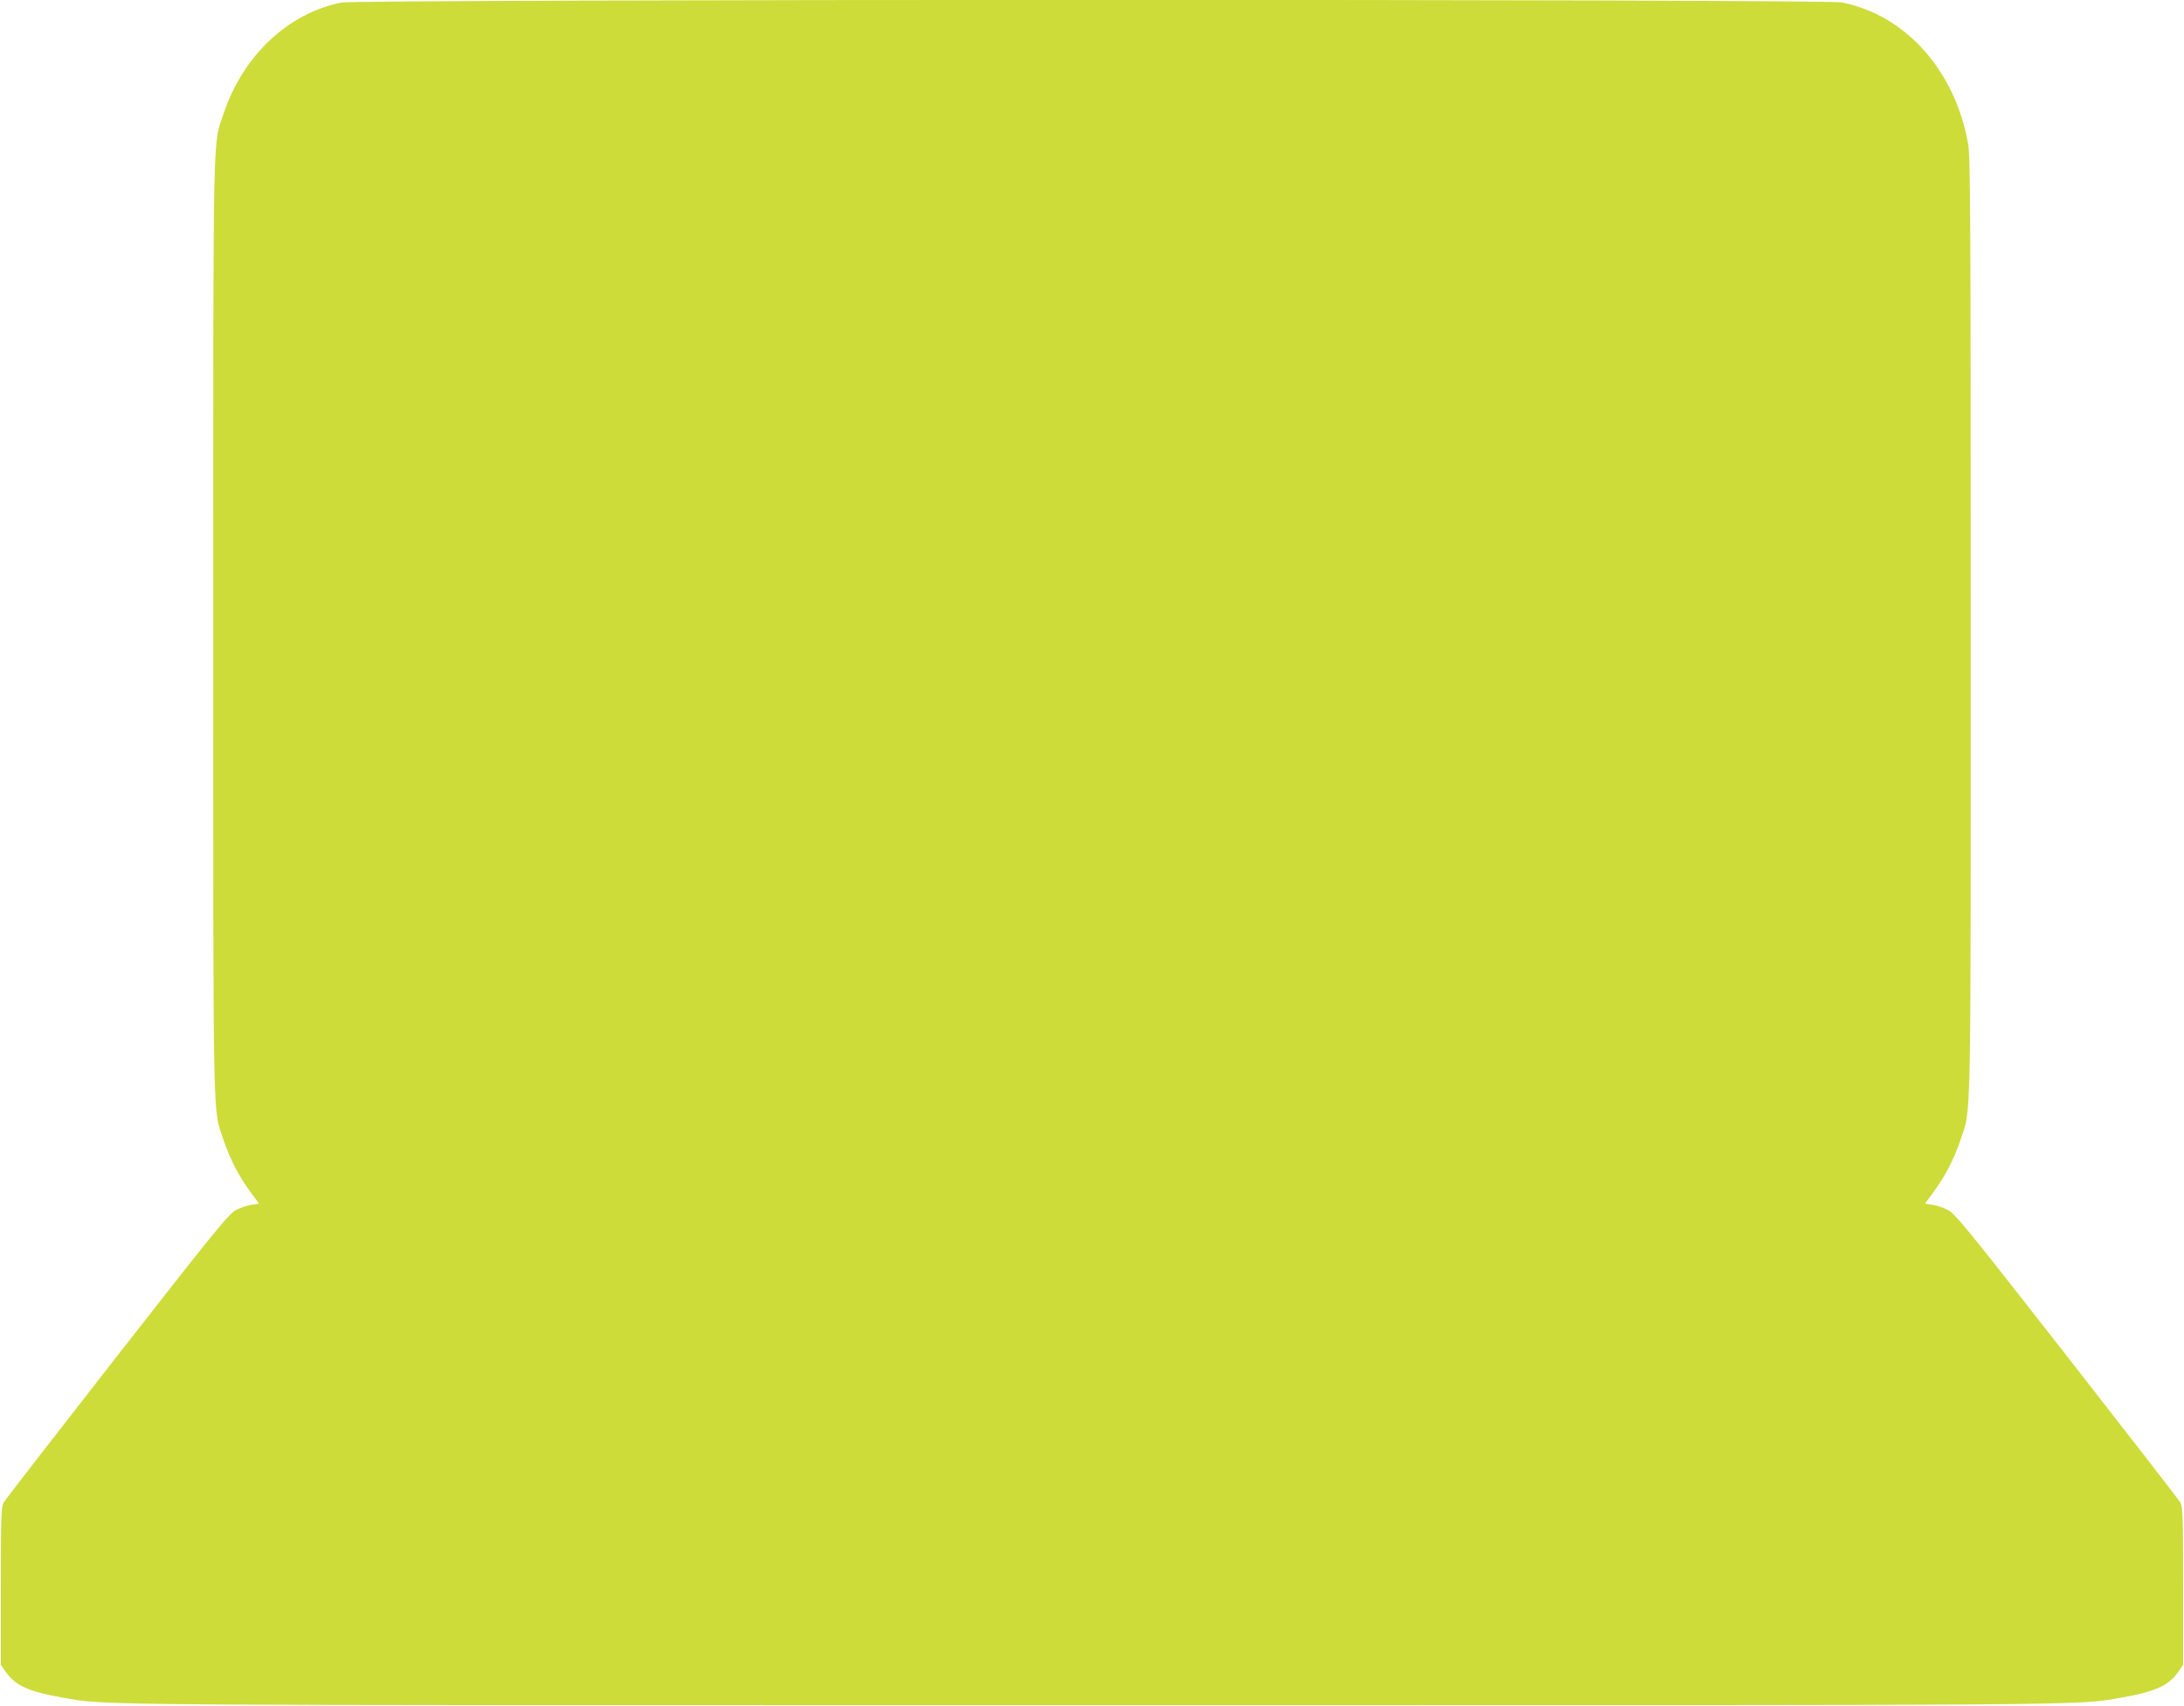
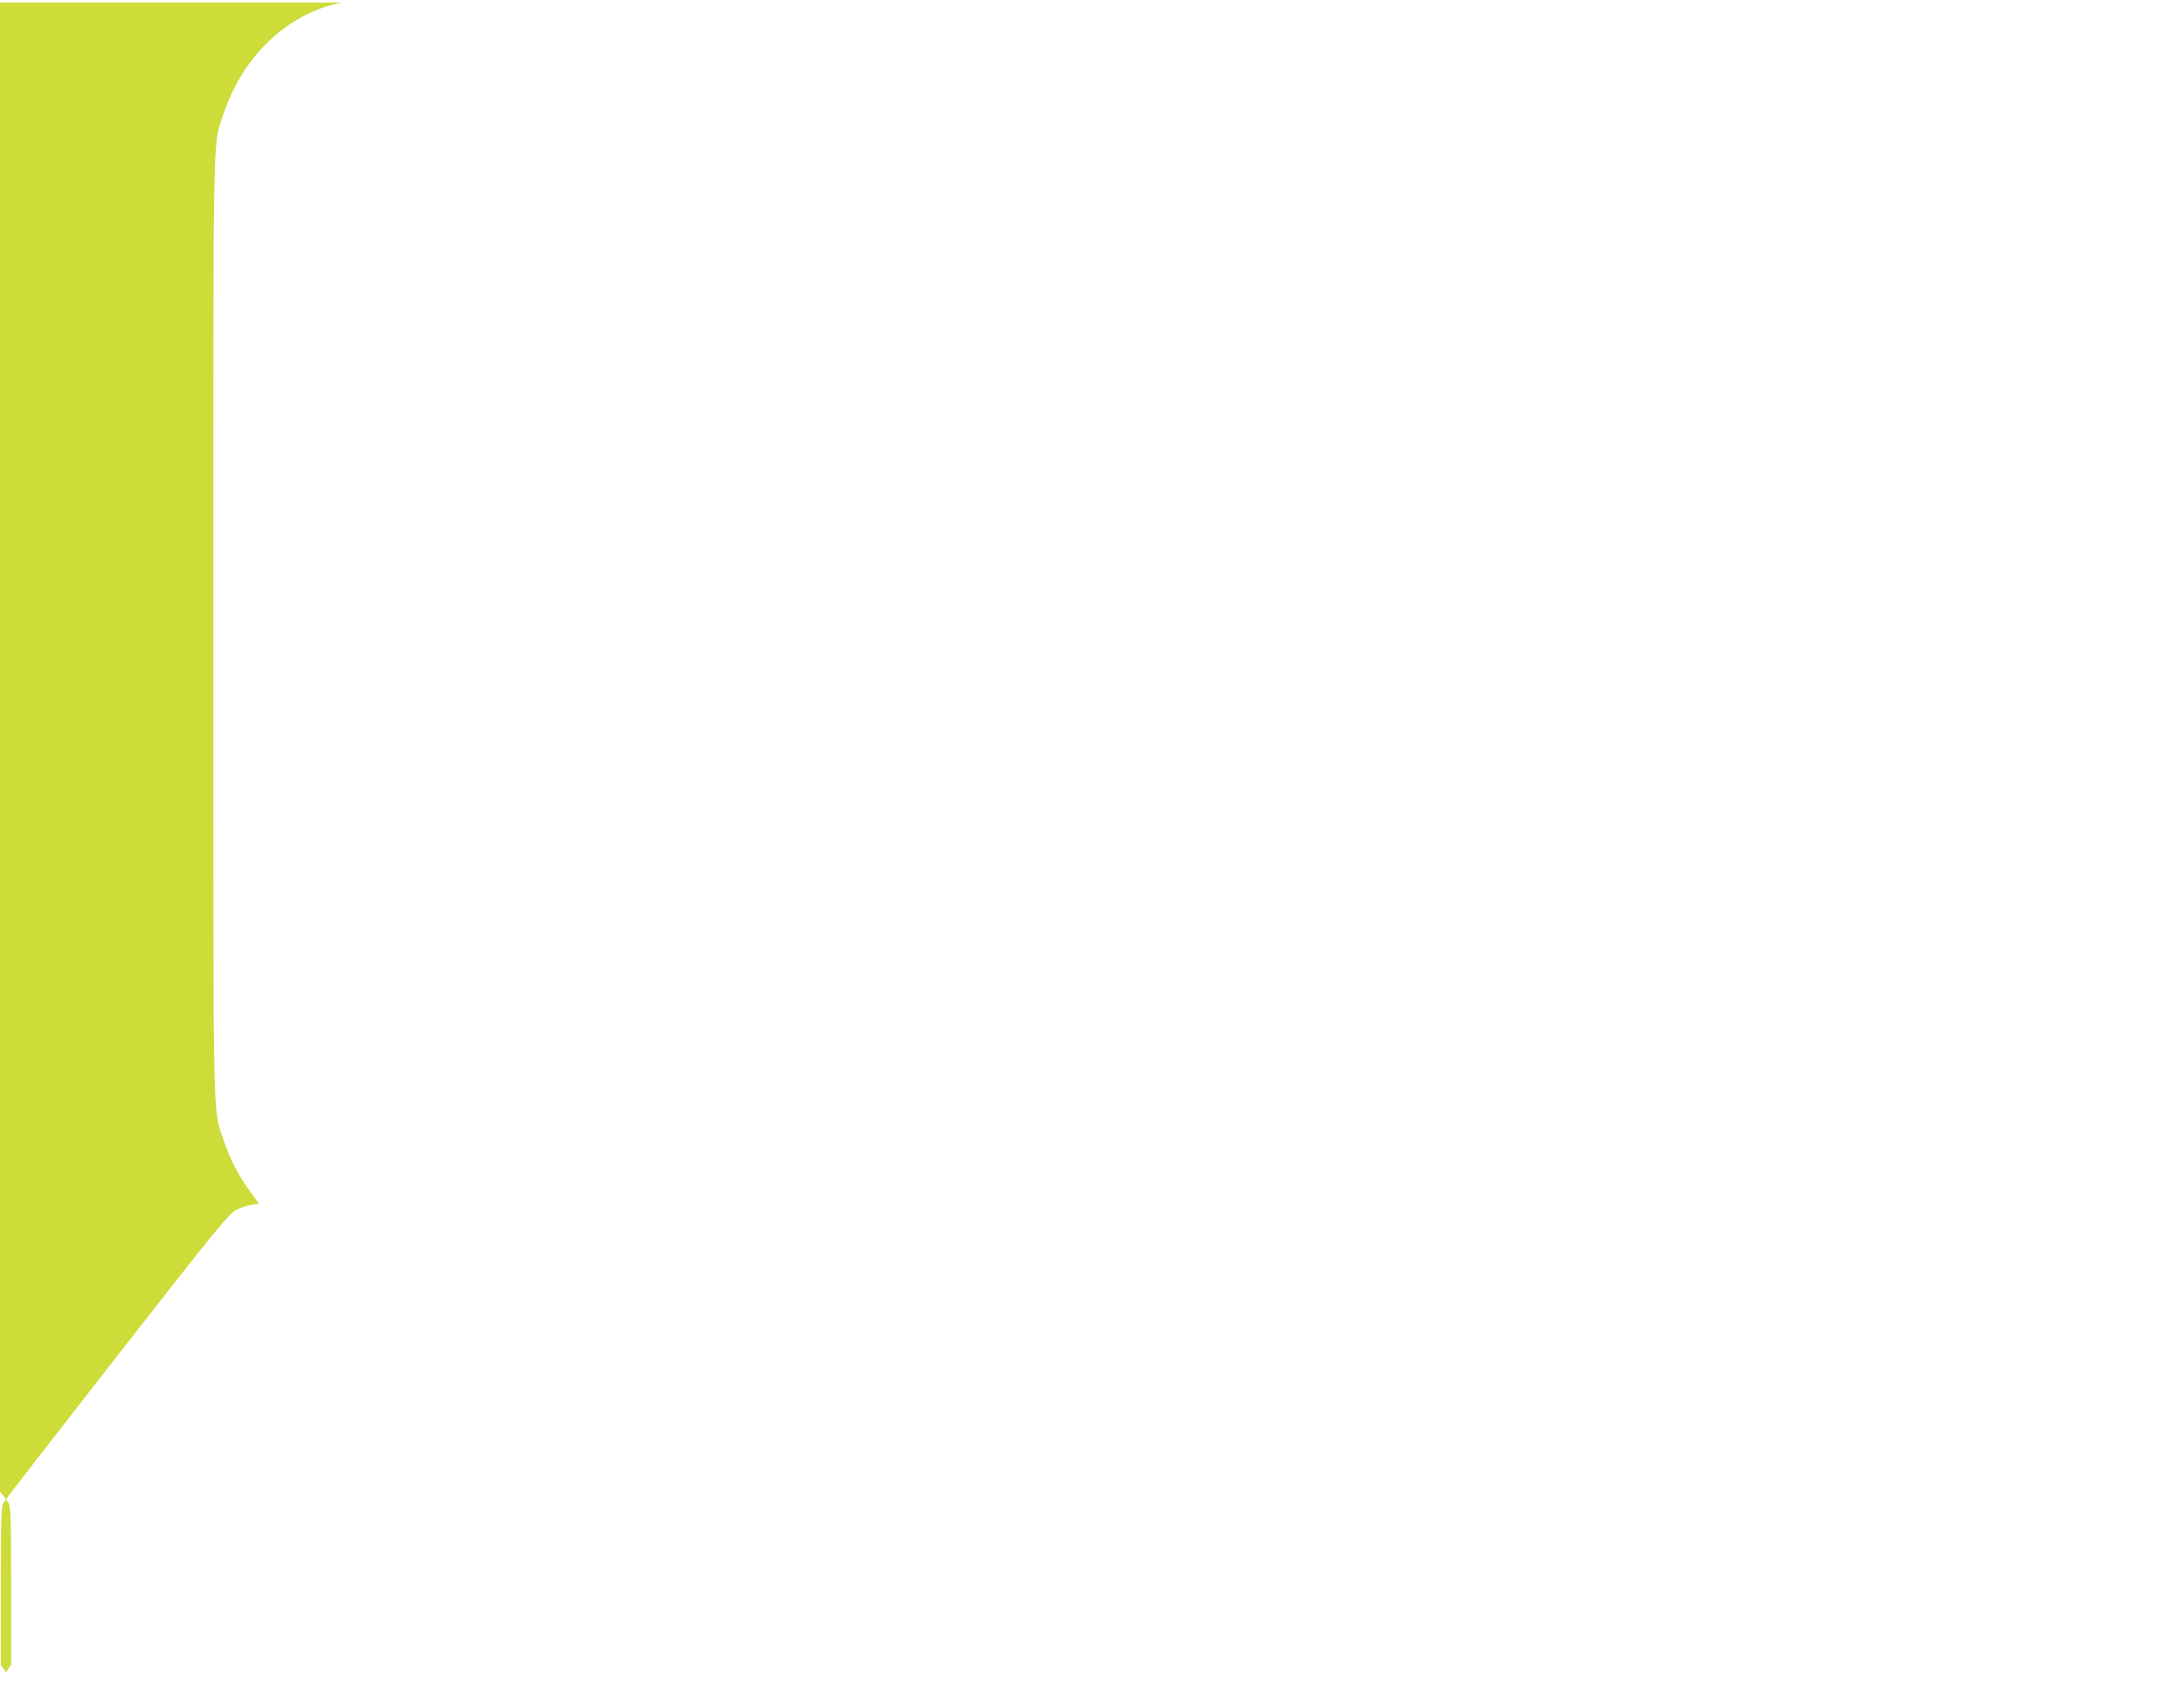
<svg xmlns="http://www.w3.org/2000/svg" version="1.0" width="1280pt" height="1000pt" viewBox="0 0 1280 1000" preserveAspectRatio="xMidYMid meet">
  <g transform="translate(0,1000) scale(0.1,-0.1)" fill="#cddc39" stroke="none">
-     <path d="M2000 9985 c-312 -63 -576 -311 -689 -650 -65 -195 -61 9 -61 -3010 0 -3018 -4 -2815 61 -3009 37 -110 87 -207 155 -300 l52 -71 -41 -6 c-23 -3 -64 -16 -91 -30 -44 -22 -105 -96 -698 -855 -357 -457 -657 -844 -666 -860 -15 -26 -17 -75 -17 -491 l0 -461 30 -43 c55 -79 136 -115 331 -149 273 -47 43 -45 6034 -45 5991 0 5761 -2 6034 45 195 34 276 70 331 149 l30 43 0 461 c0 416 -2 465 -17 491 -9 16 -309 403 -666 860 -593 759 -654 833 -698 855 -27 14 -68 27 -91 30 l-41 6 52 71 c68 93 118 190 155 300 65 194 61 -9 61 3009 0 2431 -2 2752 -15 2831 -76 431 -368 758 -743 830 -106 20 -8691 19 -8792 -1z" />
+     <path d="M2000 9985 c-312 -63 -576 -311 -689 -650 -65 -195 -61 9 -61 -3010 0 -3018 -4 -2815 61 -3009 37 -110 87 -207 155 -300 l52 -71 -41 -6 c-23 -3 -64 -16 -91 -30 -44 -22 -105 -96 -698 -855 -357 -457 -657 -844 -666 -860 -15 -26 -17 -75 -17 -491 l0 -461 30 -43 l30 43 0 461 c0 416 -2 465 -17 491 -9 16 -309 403 -666 860 -593 759 -654 833 -698 855 -27 14 -68 27 -91 30 l-41 6 52 71 c68 93 118 190 155 300 65 194 61 -9 61 3009 0 2431 -2 2752 -15 2831 -76 431 -368 758 -743 830 -106 20 -8691 19 -8792 -1z" />
  </g>
</svg>